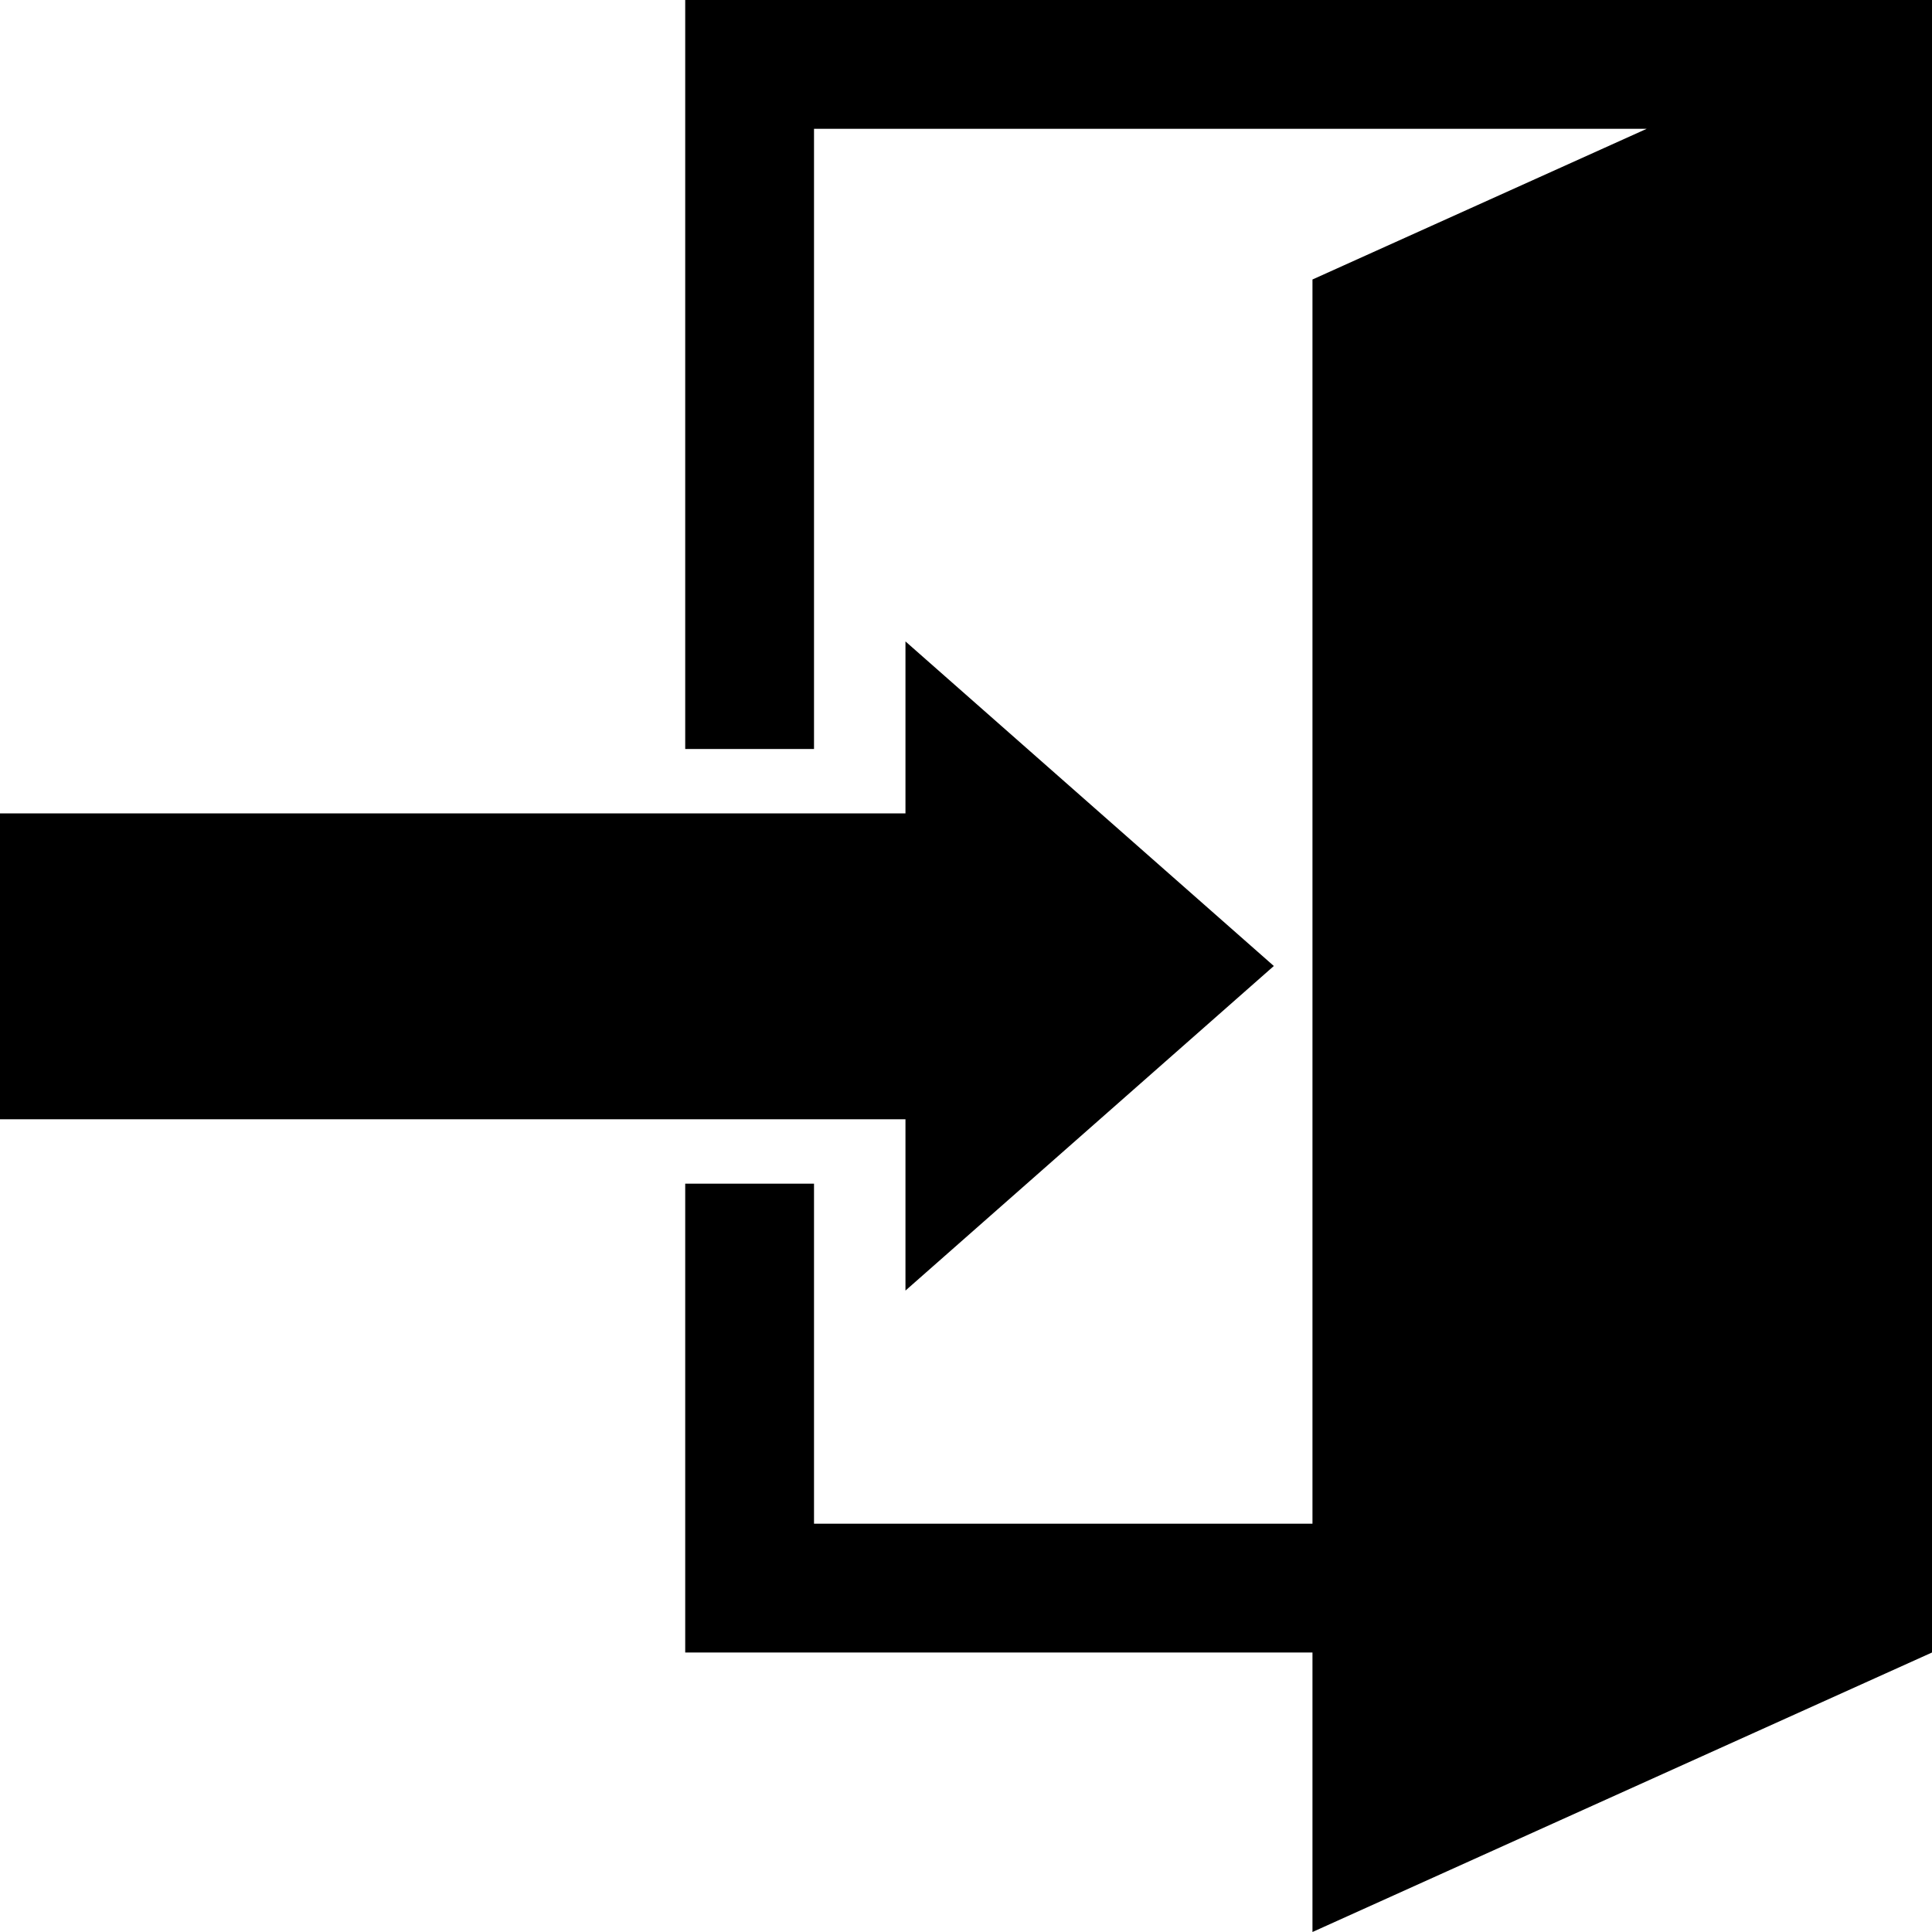
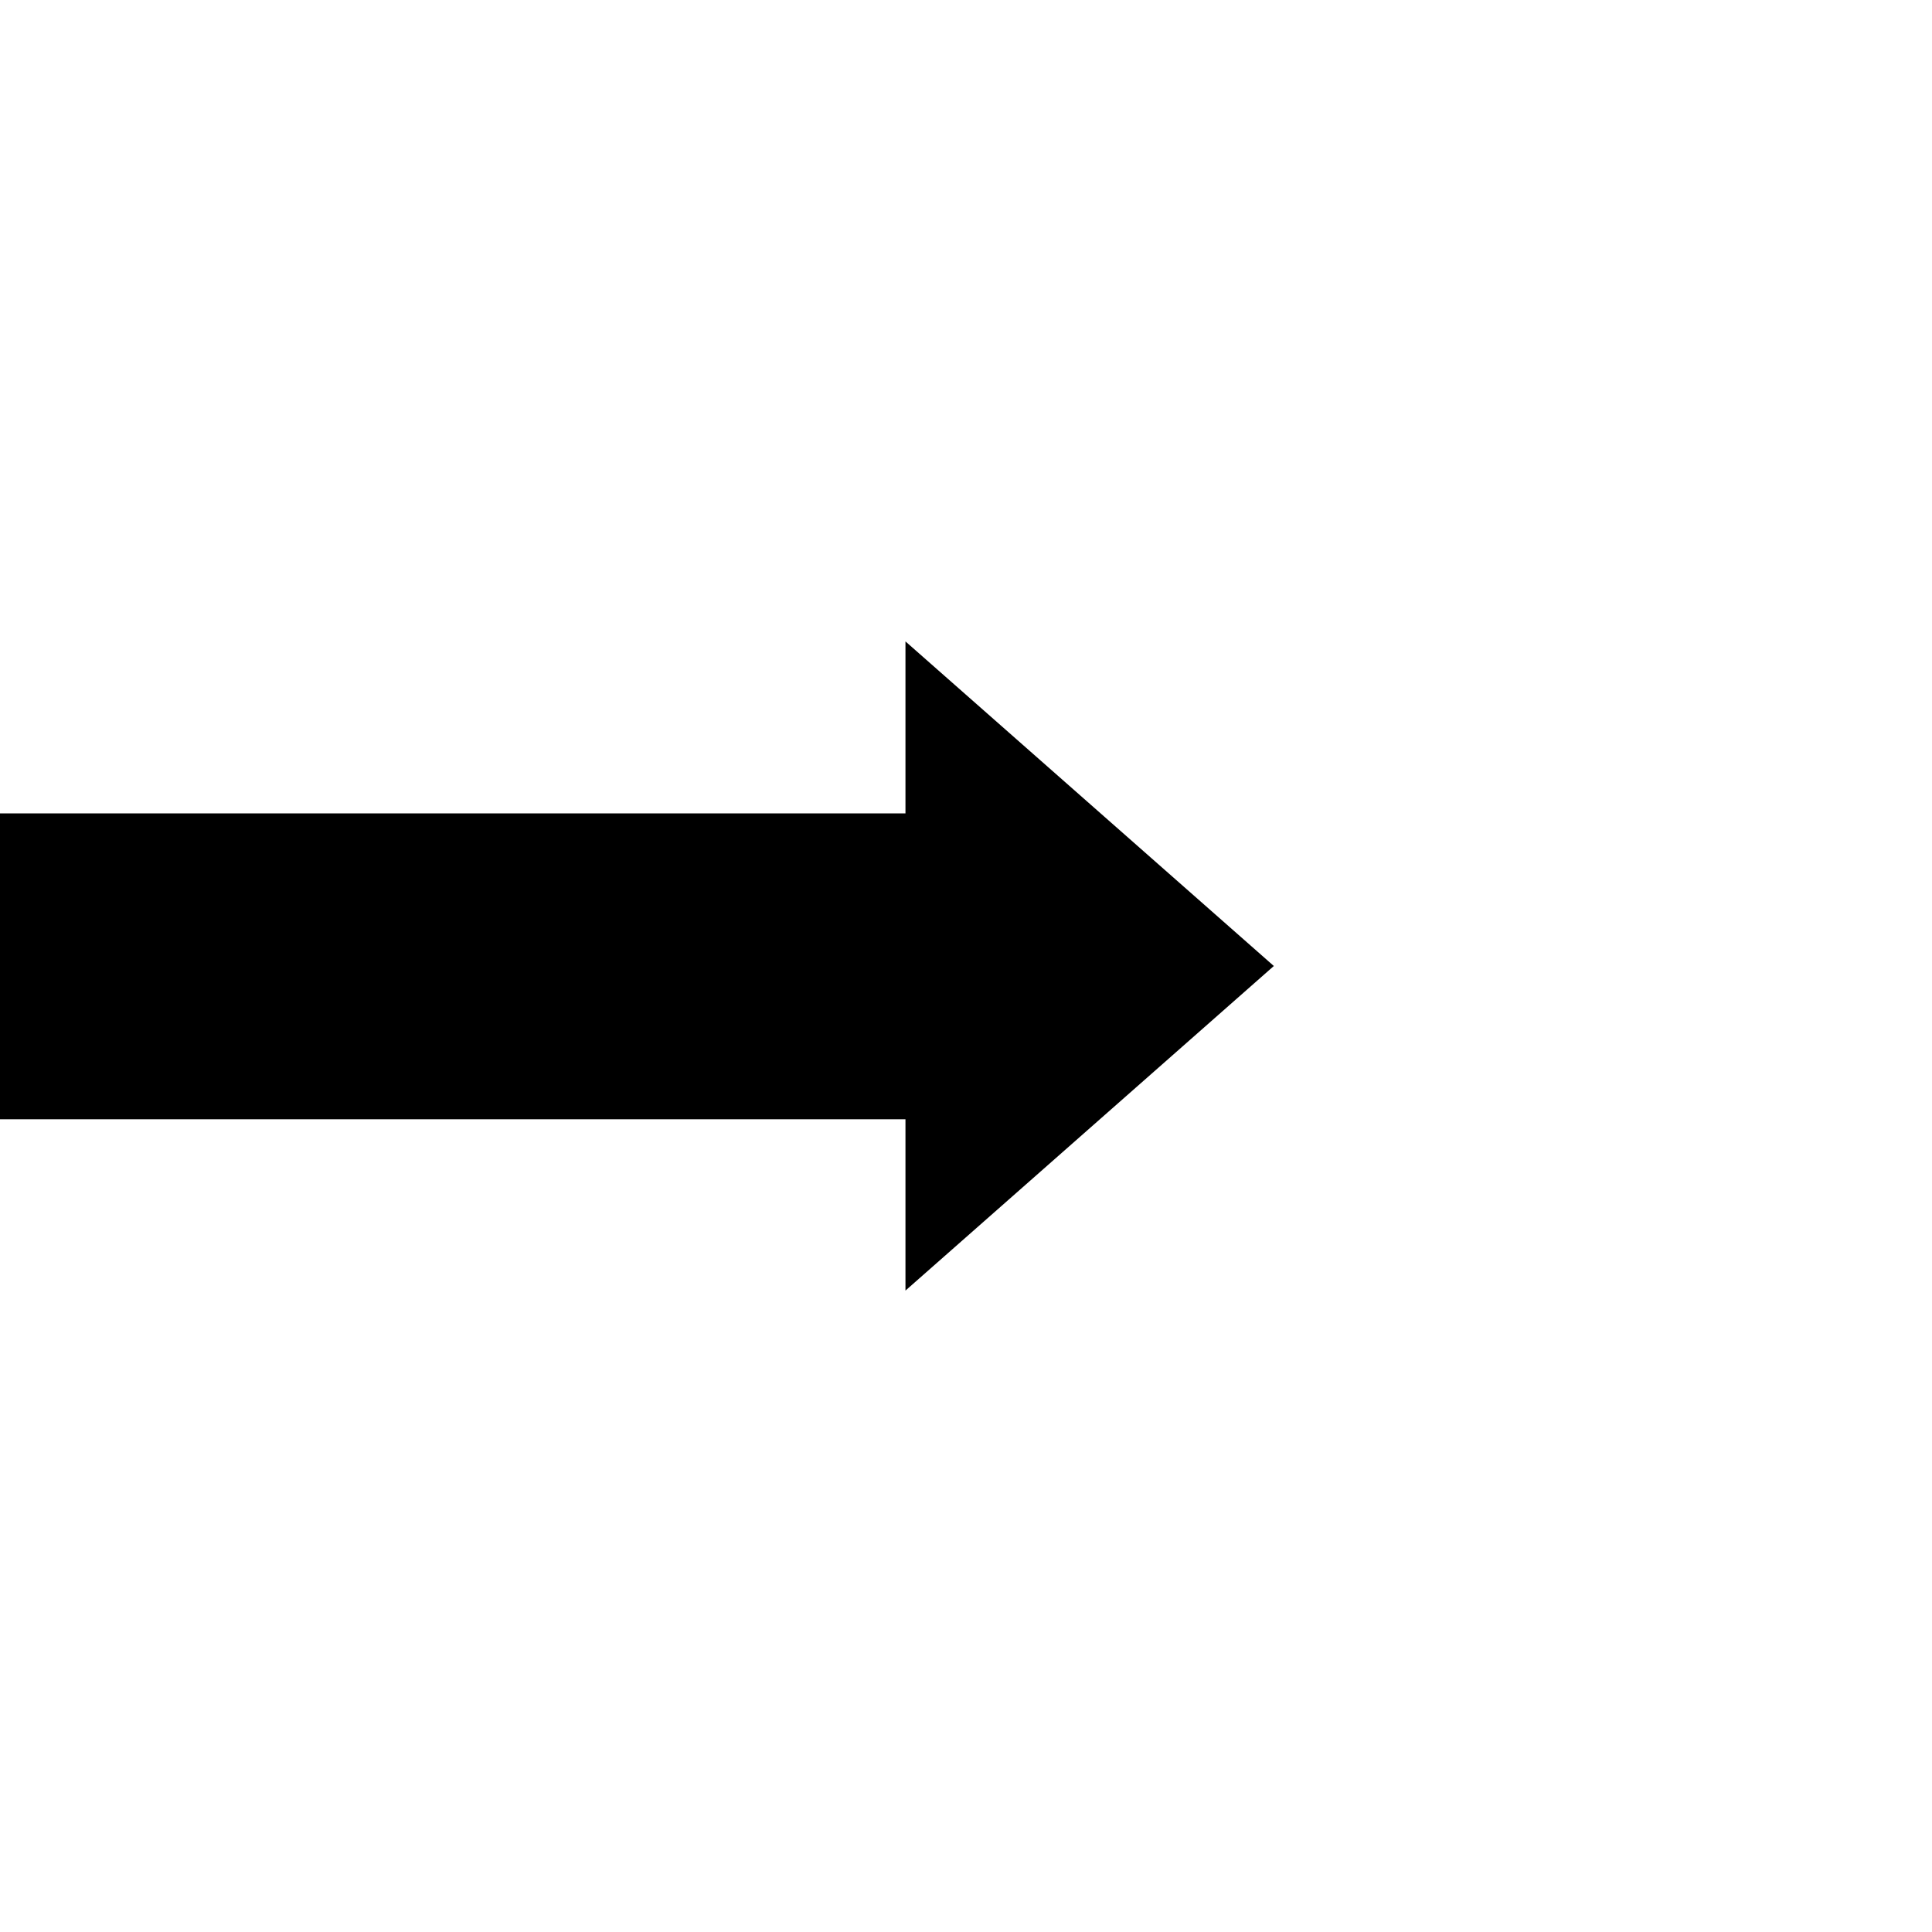
<svg xmlns="http://www.w3.org/2000/svg" id="Layer_1" data-name="Layer 1" width="30" height="30" viewBox="0 0 30 30">
-   <path d="M21.38,5,29,1.55V25l-7.62,3.44Zm-9.74,14.4v0Z" />
-   <path d="M28,3.1V24.37L22.38,26.9V5.63l4-1.81L28,3.1M30,0H10.64V11.63h2V2H25.57L20.38,4.34V23.66H12.64V18.38h-2v7.28h9.74V30L30,25.66V0Z" />
  <polygon points="-0.06 12.63 -0.06 17.38 14.06 17.38 14.06 20.04 19.78 15 14.06 9.96 14.06 12.63 -0.06 12.63" />
</svg>